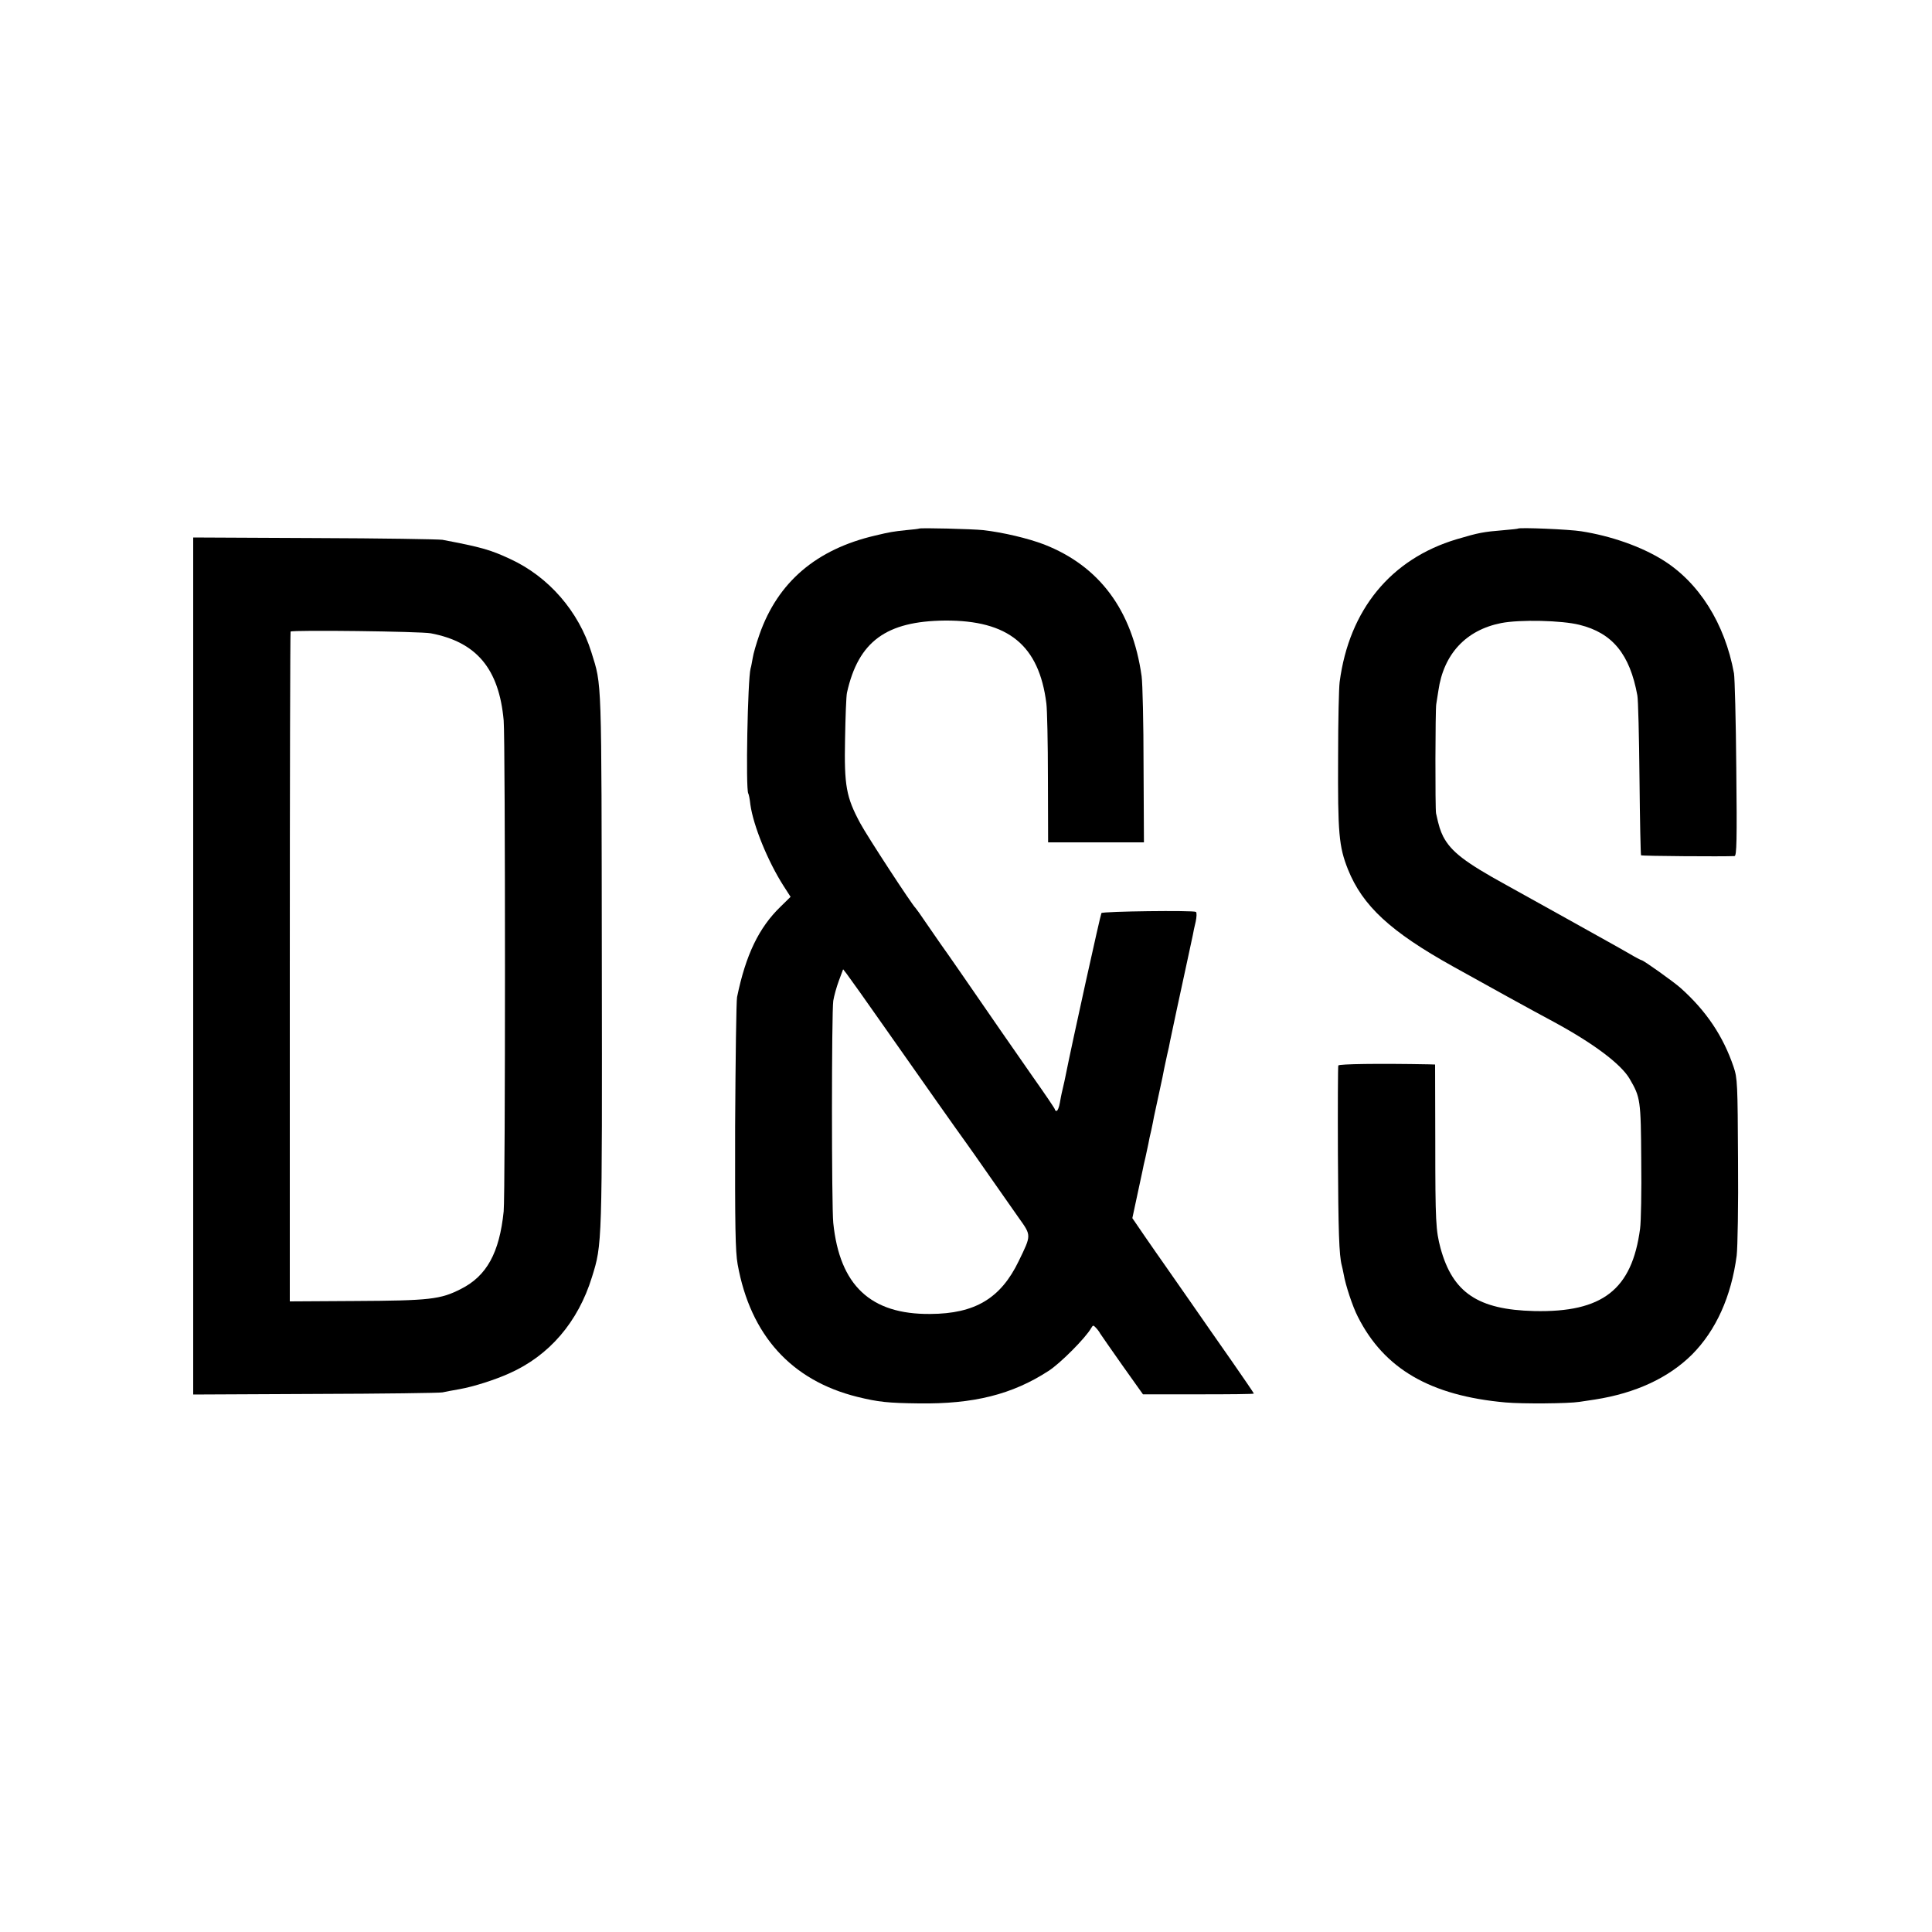
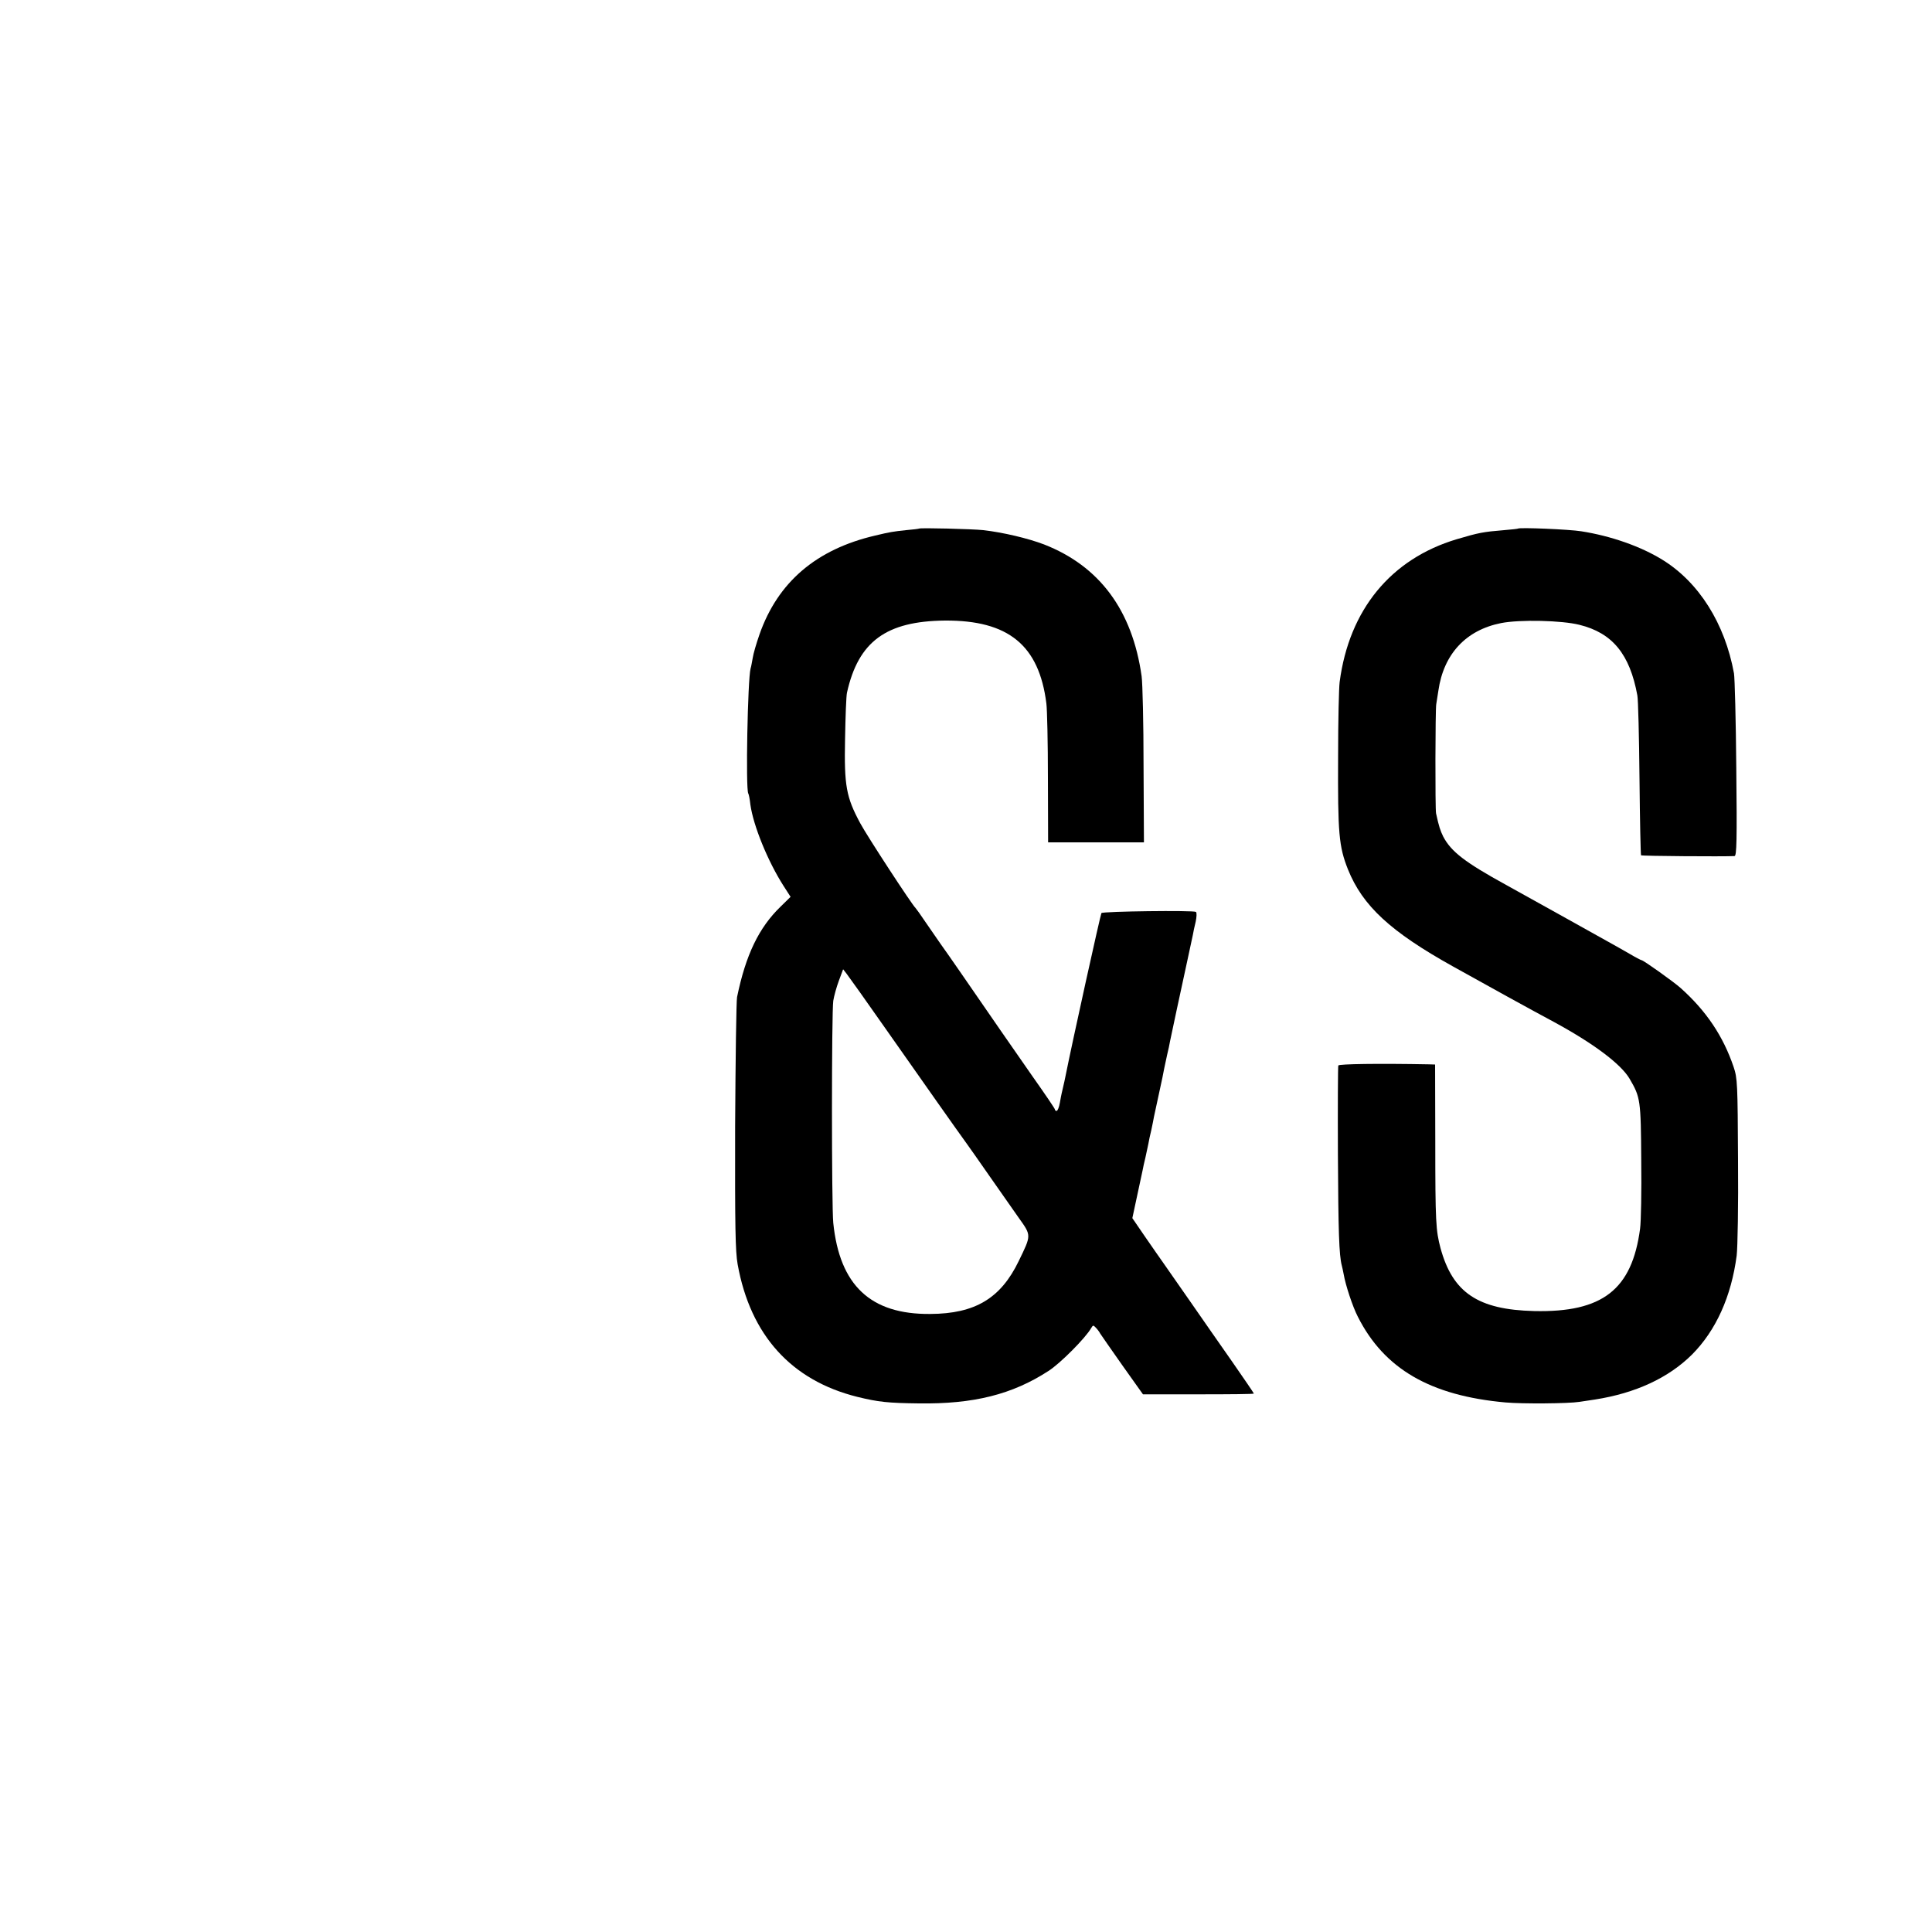
<svg xmlns="http://www.w3.org/2000/svg" version="1.0" width="1000pt" height="1000pt" viewBox="0 0 1000 1000" preserveAspectRatio="xMidYMid meet">
  <g transform="translate(0,1000) scale(0.1,-0.1)" fill="#000000" stroke="none">
    <path d="M4757 7264 c-1 -1 -31 -5 -67 -8 -67 -7 -85 -10 -160 -28 -305 -71 -504 -241 -599 -512 -16 -46 -32 -100 -35 -122 -4 -21 -8 -46 -11 -54 -15 -56 -26 -624 -12 -647 3 -4 8 -30 11 -58 15 -108 90 -293 172 -421 l36 -56 -51 -50 c-113 -109 -181 -250 -226 -469 -4 -18 -8 -319 -10 -668 -1 -521 1 -648 13 -715 66 -367 278 -601 619 -686 110 -27 159 -32 318 -34 284 -4 484 46 672 168 61 39 193 172 221 222 9 15 11 16 23 3 8 -8 19 -22 24 -32 6 -9 57 -83 115 -165 l106 -149 287 0 c158 0 287 1 287 4 0 2 -51 77 -113 166 -62 89 -159 227 -214 307 -56 80 -117 168 -136 195 -20 28 -65 93 -101 145 l-65 95 24 112 c13 61 26 122 29 135 2 13 9 43 15 68 5 25 12 56 15 70 2 14 9 45 15 70 5 25 12 56 14 70 3 14 15 70 27 125 12 55 24 111 26 125 3 14 10 45 15 70 6 25 13 56 15 70 3 14 19 88 35 165 17 77 41 190 54 250 13 61 26 121 29 135 2 14 9 45 15 70 5 24 6 47 1 50 -14 9 -481 3 -489 -6 -5 -7 -151 -668 -187 -849 -2 -11 -7 -33 -11 -50 -4 -16 -7 -32 -8 -35 -1 -3 -5 -24 -9 -47 -4 -24 -12 -43 -17 -43 -5 0 -9 3 -9 8 0 4 -53 82 -118 174 -108 155 -197 283 -376 543 -38 55 -82 118 -98 140 -15 22 -50 72 -76 110 -26 39 -50 72 -53 75 -16 13 -252 374 -287 440 -72 134 -83 193 -78 435 2 116 6 224 10 240 59 265 203 370 507 373 328 2 487 -127 525 -429 4 -30 8 -204 8 -386 l1 -333 248 0 248 0 -2 398 c0 218 -5 426 -10 462 -48 341 -218 570 -505 682 -84 32 -211 62 -314 74 -56 6 -328 13 -333 8z m-170 -2593 c193 -275 374 -532 415 -588 13 -18 66 -93 118 -168 52 -75 121 -172 152 -217 67 -94 67 -89 1 -225 -93 -193 -226 -273 -458 -274 -309 -3 -469 148 -502 471 -9 85 -9 1092 0 1150 4 25 17 72 29 104 l22 59 18 -23 c10 -13 103 -143 205 -289z" />
    <path d="M7857 7264 c-1 -1 -33 -5 -72 -8 -109 -9 -130 -13 -245 -47 -341 -102 -557 -365 -606 -739 -4 -30 -8 -203 -8 -385 -2 -401 4 -466 51 -585 76 -189 220 -322 543 -502 159 -89 428 -237 520 -286 207 -112 350 -219 395 -296 56 -96 58 -109 60 -421 2 -159 -1 -319 -6 -355 -42 -315 -194 -434 -548 -426 -291 7 -422 95 -485 326 -24 91 -27 133 -27 550 l-1 400 -31 1 c-261 5 -467 2 -470 -6 -2 -5 -3 -212 -2 -460 2 -399 6 -522 20 -575 2 -8 7 -29 10 -46 9 -54 46 -167 73 -219 136 -270 375 -409 764 -444 90 -8 326 -6 383 3 22 3 58 9 80 12 211 33 381 112 503 233 124 125 203 300 231 512 5 41 9 263 7 494 -2 396 -3 424 -23 483 -54 159 -141 289 -274 408 -37 33 -193 144 -202 144 -3 0 -32 15 -64 34 -32 18 -80 46 -108 61 -27 15 -144 80 -260 145 -115 64 -237 132 -270 150 -213 117 -284 172 -325 250 -15 31 -22 51 -37 120 -5 21 -4 541 1 565 2 11 7 42 11 70 27 190 143 314 325 350 97 19 314 14 405 -9 171 -42 261 -152 300 -366 4 -19 9 -212 11 -429 2 -217 6 -396 8 -398 4 -4 425 -7 484 -4 11 1 13 82 9 454 -2 248 -8 470 -12 492 -47 258 -182 472 -371 588 -110 68 -265 123 -419 147 -59 10 -321 21 -328 14z" />
-     <path d="M1000 5000 l0 -2218 633 3 c347 1 643 5 657 8 14 3 54 11 90 17 72 13 179 47 255 81 208 92 357 266 429 499 53 171 53 158 51 1640 -2 1485 1 1417 -54 1594 -66 212 -221 391 -421 483 -103 48 -150 61 -350 99 -19 3 -317 8 -662 9 l-628 3 0 -2218z m1230 1722 c237 -45 353 -184 377 -451 9 -100 9 -2457 0 -2541 -22 -215 -88 -334 -220 -401 -107 -55 -162 -61 -554 -63 l-333 -2 0 1732 c0 952 2 1733 4 1735 10 9 674 1 726 -9z" />
  </g>
</svg>